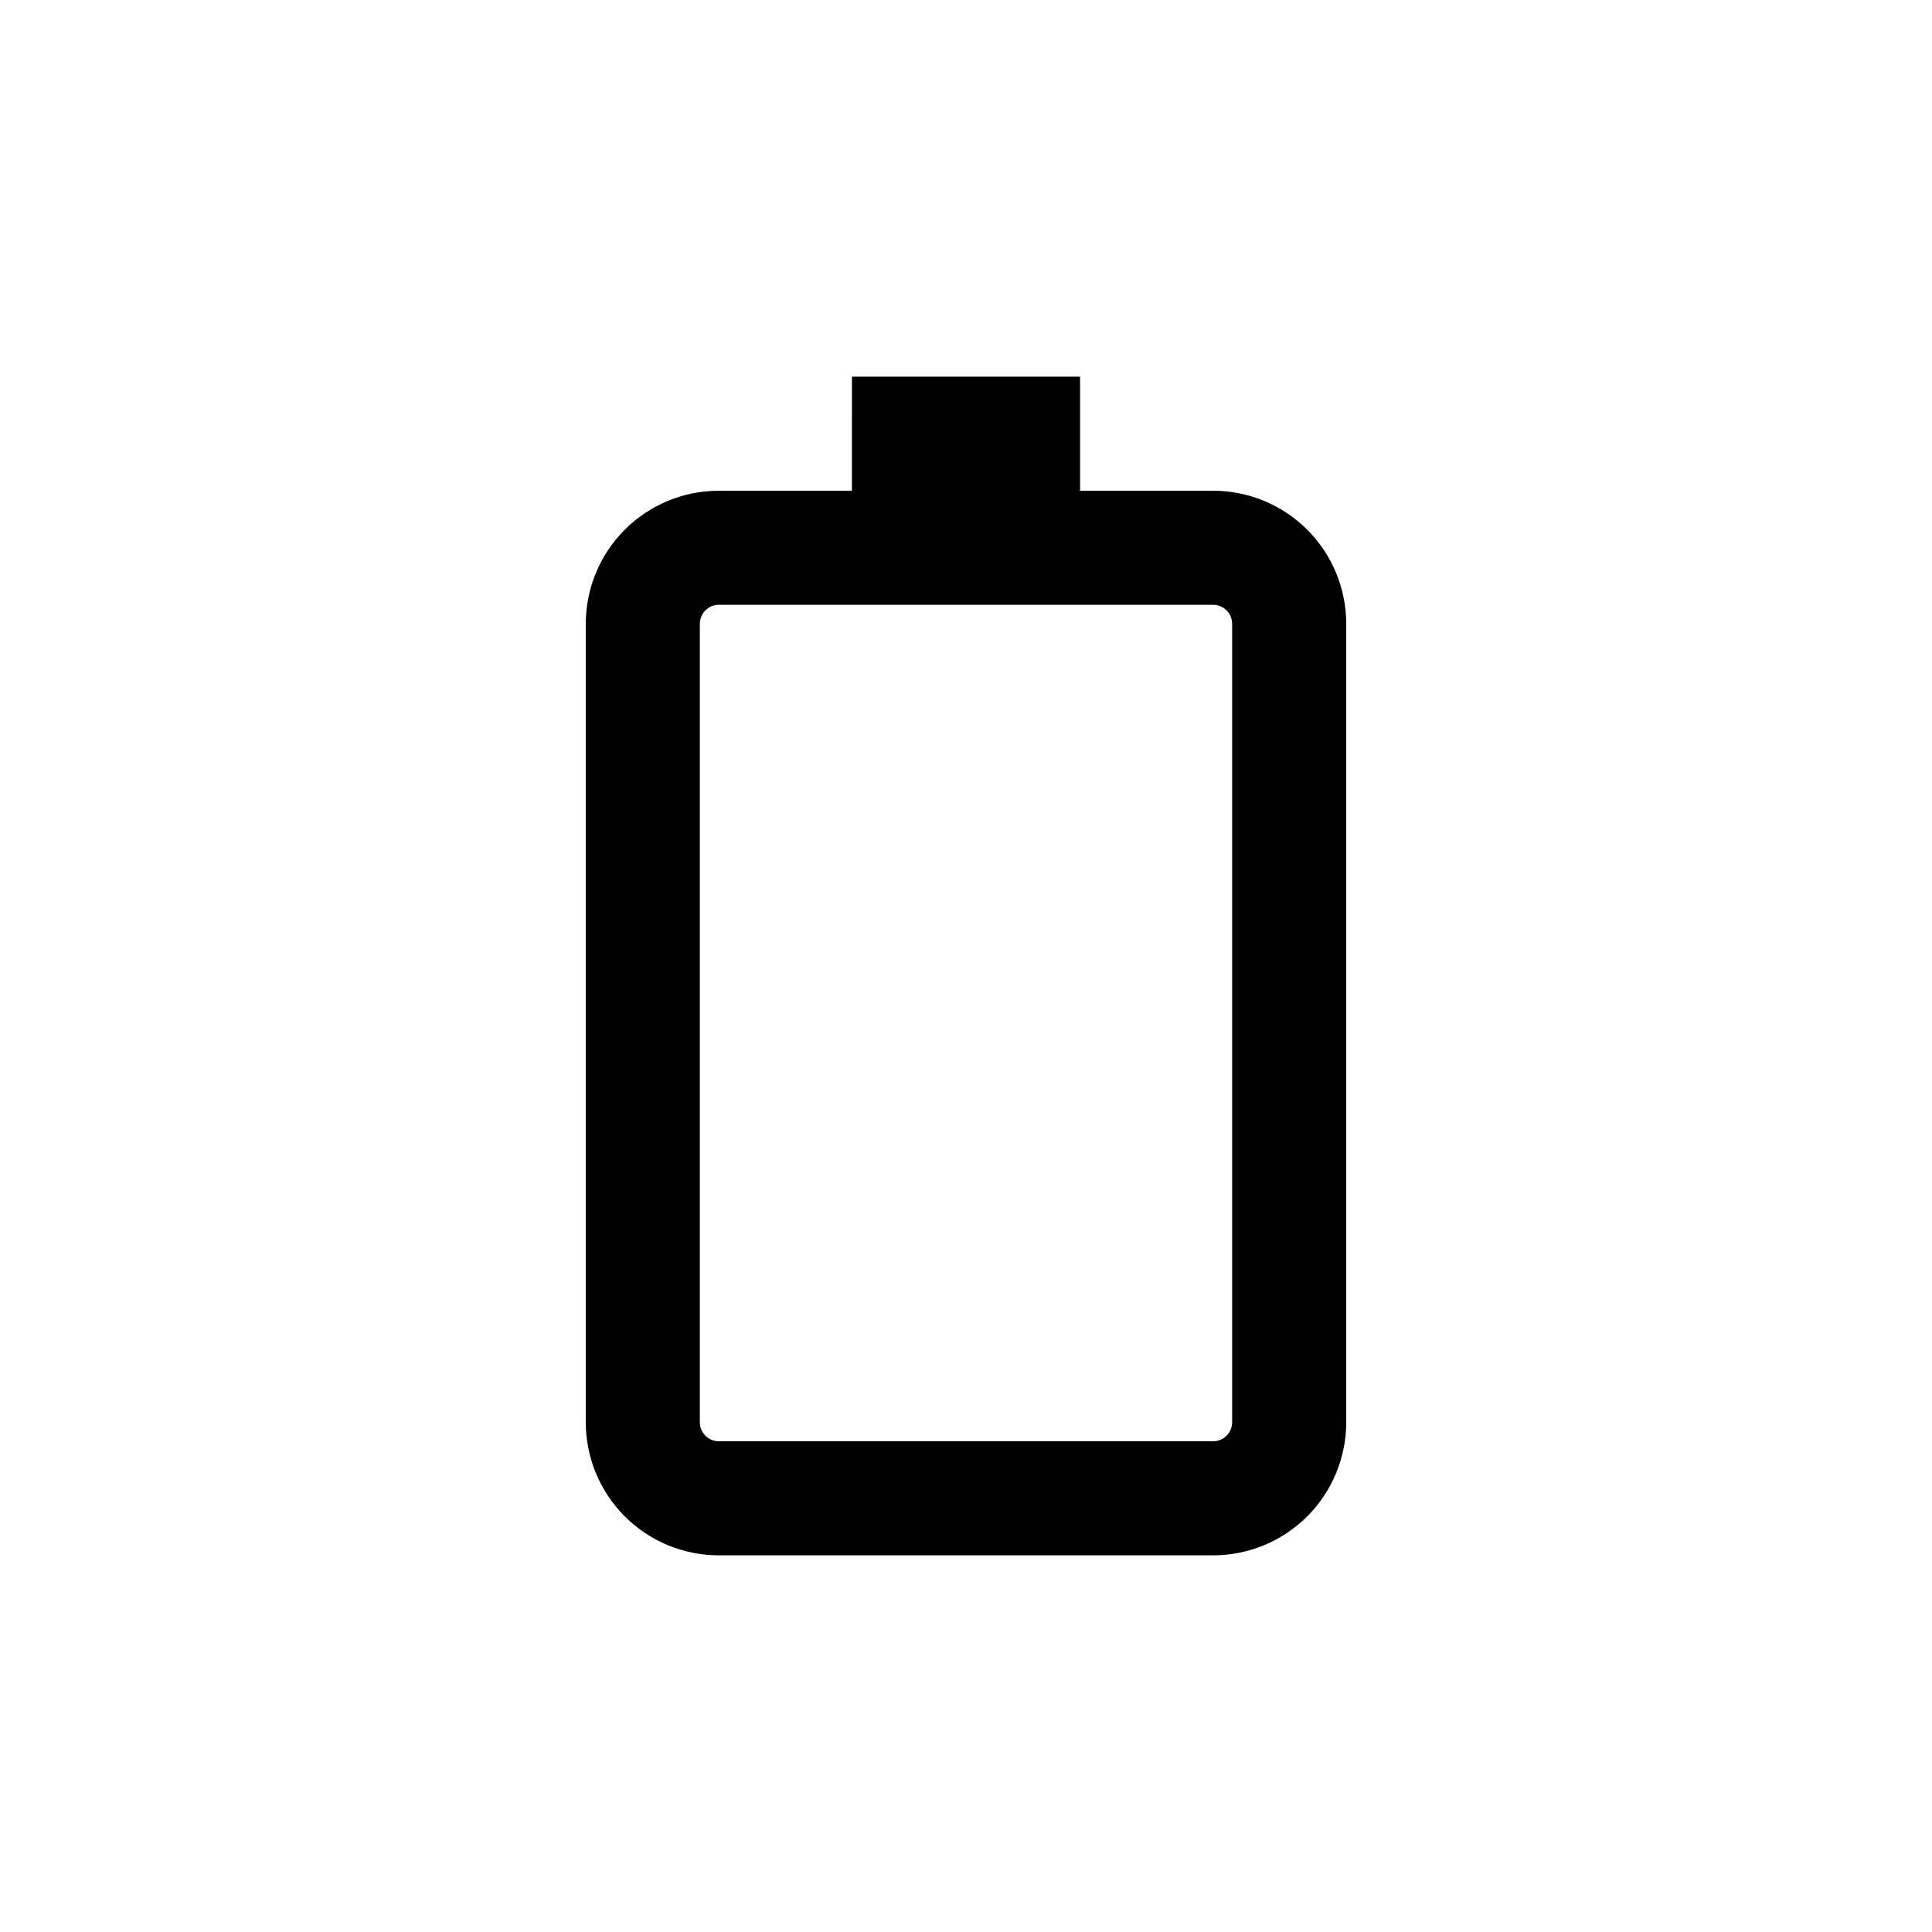
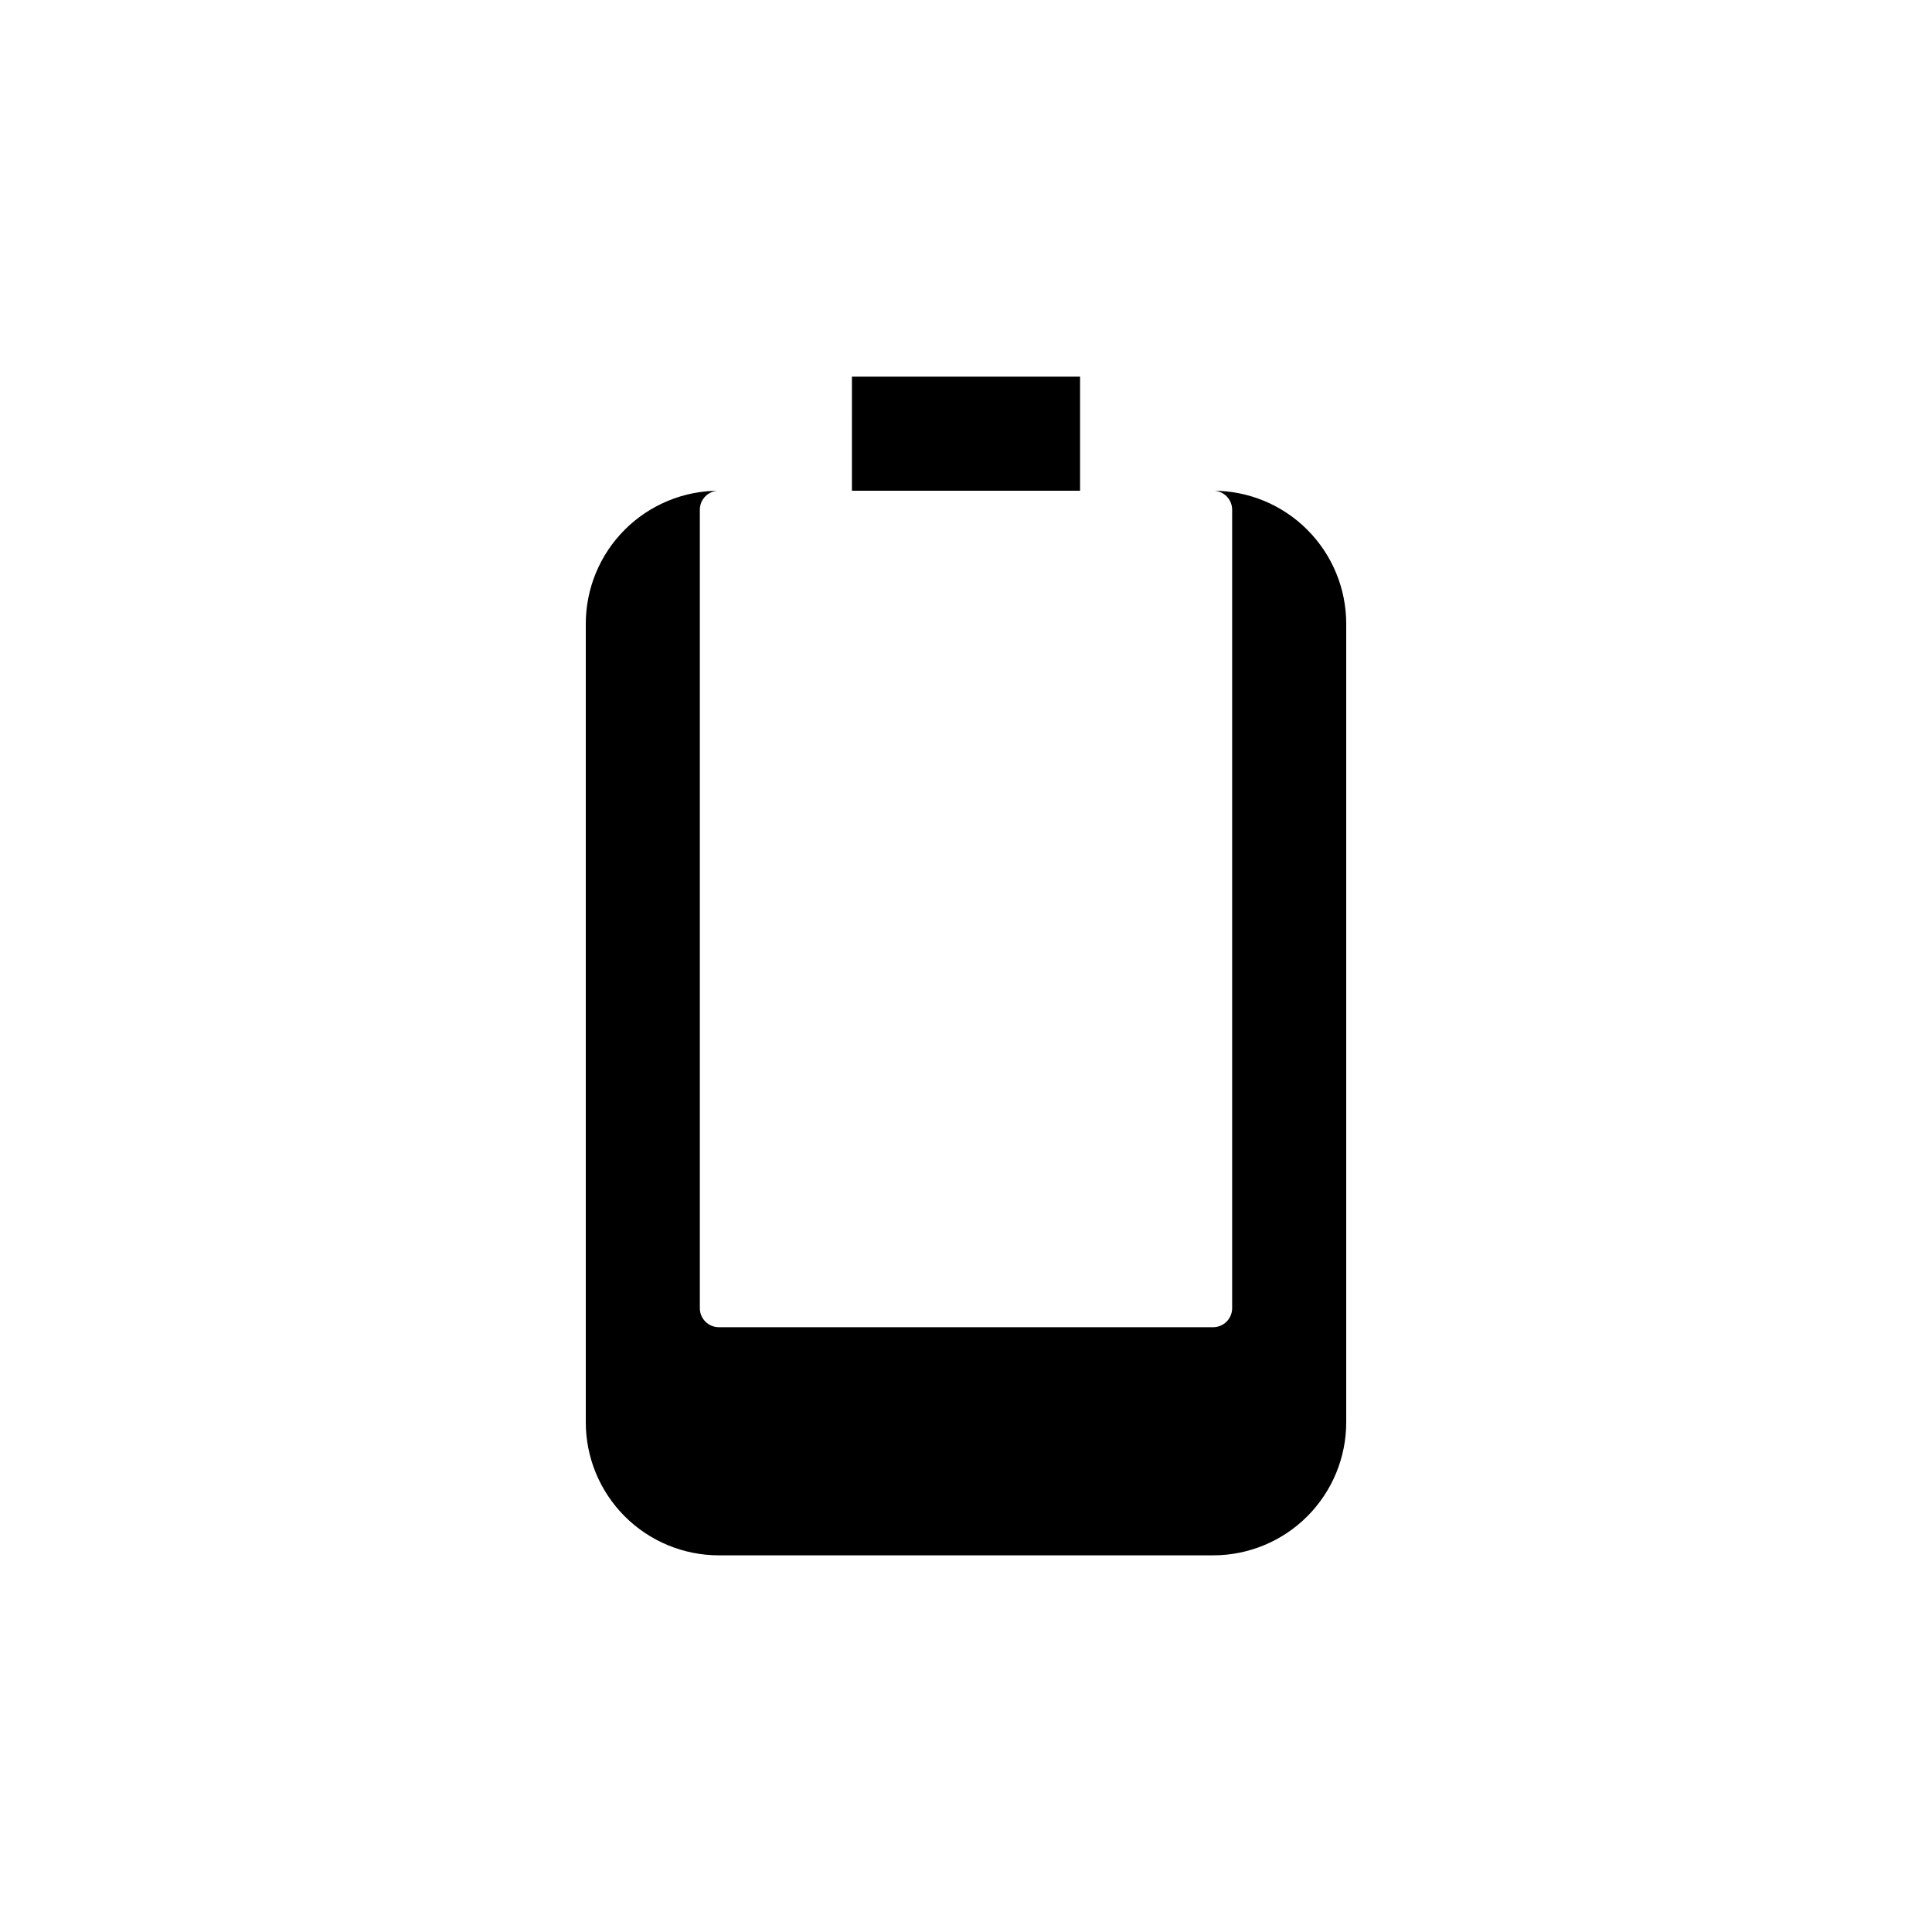
<svg xmlns="http://www.w3.org/2000/svg" fill="#000000" width="800px" height="800px" version="1.1" viewBox="144 144 512 512">
-   <path d="m369.77 274.05h-35.266c-9.355 0-18.324 3.715-24.938 10.328-6.613 6.613-10.328 15.586-10.328 24.938v211.6c0 9.352 3.715 18.32 10.328 24.938 6.613 6.613 15.582 10.328 24.938 10.328h130.99c9.355 0 18.324-3.715 24.938-10.328 6.613-6.617 10.332-15.586 10.332-24.938v-211.6c0-9.352-3.719-18.324-10.332-24.938-6.613-6.613-15.582-10.328-24.938-10.328h-35.266v-30.23h-60.457zm100.76 35.266v211.6c0 1.336-0.531 2.617-1.477 3.562-0.941 0.945-2.227 1.473-3.562 1.473h-130.99c-2.781 0-5.039-2.254-5.039-5.035v-211.6c0-2.781 2.258-5.039 5.039-5.039h130.99c1.336 0 2.621 0.531 3.562 1.477 0.945 0.945 1.477 2.227 1.477 3.562z" />
+   <path d="m369.77 274.05h-35.266c-9.355 0-18.324 3.715-24.938 10.328-6.613 6.613-10.328 15.586-10.328 24.938v211.6c0 9.352 3.715 18.32 10.328 24.938 6.613 6.613 15.582 10.328 24.938 10.328h130.99c9.355 0 18.324-3.715 24.938-10.328 6.613-6.617 10.332-15.586 10.332-24.938v-211.6c0-9.352-3.719-18.324-10.332-24.938-6.613-6.613-15.582-10.328-24.938-10.328h-35.266v-30.23h-60.457m100.76 35.266v211.6c0 1.336-0.531 2.617-1.477 3.562-0.941 0.945-2.227 1.473-3.562 1.473h-130.99c-2.781 0-5.039-2.254-5.039-5.035v-211.6c0-2.781 2.258-5.039 5.039-5.039h130.99c1.336 0 2.621 0.531 3.562 1.477 0.945 0.945 1.477 2.227 1.477 3.562z" />
</svg>